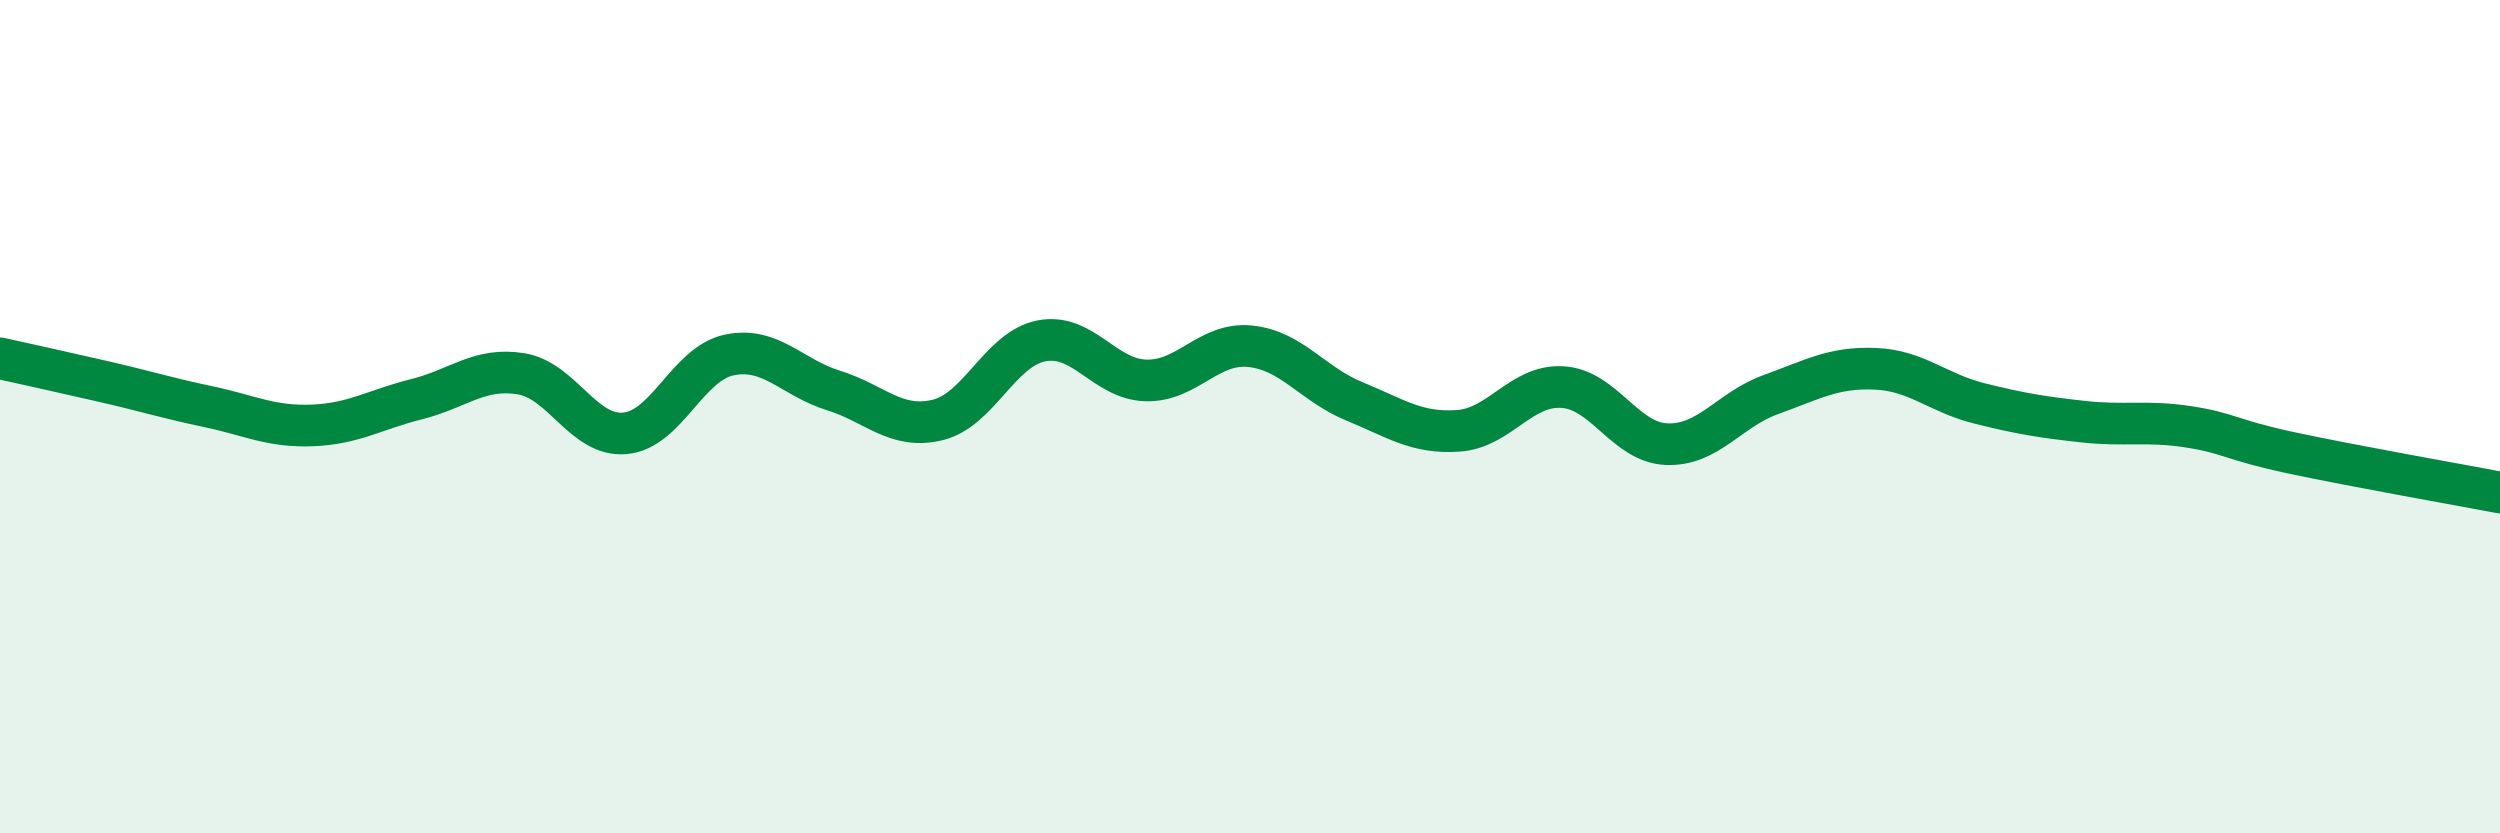
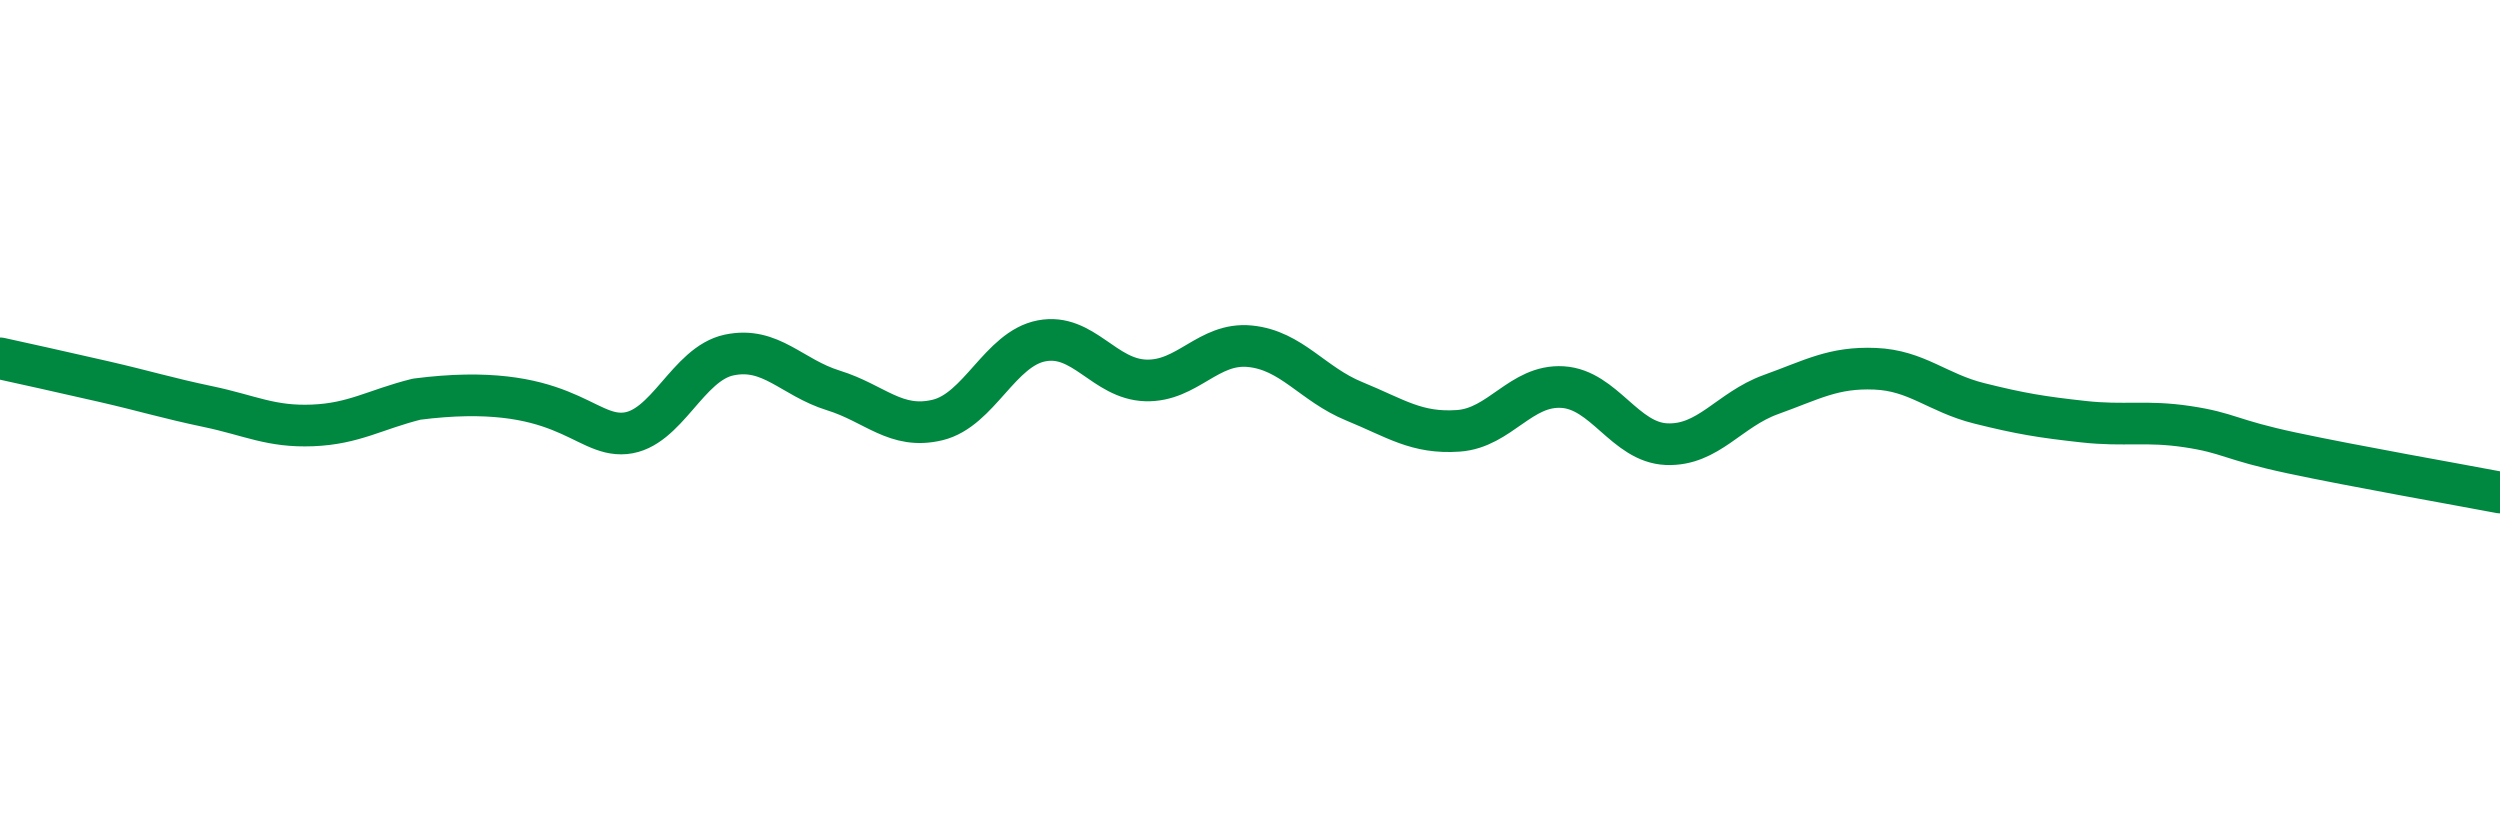
<svg xmlns="http://www.w3.org/2000/svg" width="60" height="20" viewBox="0 0 60 20">
-   <path d="M 0,8.6 C 0.5,8.71 1.5,8.93 2.5,9.16 C 3.5,9.39 4,9.55 5,9.76 C 6,9.97 6.5,10.25 7.5,10.21 C 8.5,10.17 9,9.83 10,9.58 C 11,9.33 11.5,8.81 12.5,8.97 C 13.5,9.13 14,10.49 15,10.4 C 16,10.31 16.5,8.73 17.5,8.52 C 18.5,8.31 19,9.06 20,9.37 C 21,9.68 21.5,10.32 22.5,10.08 C 23.5,9.84 24,8.37 25,8.18 C 26,7.99 26.5,9.1 27.5,9.13 C 28.5,9.16 29,8.21 30,8.31 C 31,8.41 31.5,9.22 32.5,9.63 C 33.5,10.04 34,10.41 35,10.34 C 36,10.27 36.5,9.23 37.5,9.29 C 38.5,9.35 39,10.62 40,10.66 C 41,10.7 41.5,9.83 42.5,9.47 C 43.5,9.11 44,8.81 45,8.85 C 46,8.89 46.5,9.43 47.5,9.68 C 48.5,9.93 49,10.01 50,10.12 C 51,10.23 51.5,10.09 52.5,10.24 C 53.5,10.39 53.5,10.55 55,10.87 C 56.5,11.19 59,11.63 60,11.82L60 20L0 20Z" fill="#008740" opacity="0.1" stroke-linecap="round" stroke-linejoin="round" />
-   <path d="M 0,8.6 C 0.5,8.71 1.5,8.93 2.5,9.16 C 3.5,9.39 4,9.55 5,9.76 C 6,9.97 6.5,10.25 7.5,10.21 C 8.5,10.17 9,9.83 10,9.58 C 11,9.33 11.5,8.81 12.5,8.97 C 13.5,9.13 14,10.49 15,10.4 C 16,10.31 16.5,8.73 17.5,8.52 C 18.5,8.31 19,9.06 20,9.37 C 21,9.68 21.5,10.32 22.5,10.08 C 23.5,9.84 24,8.37 25,8.18 C 26,7.99 26.5,9.1 27.5,9.13 C 28.5,9.16 29,8.21 30,8.31 C 31,8.41 31.5,9.22 32.5,9.63 C 33.5,10.04 34,10.41 35,10.34 C 36,10.27 36.5,9.23 37.5,9.29 C 38.5,9.35 39,10.62 40,10.66 C 41,10.7 41.5,9.83 42.5,9.47 C 43.5,9.11 44,8.81 45,8.85 C 46,8.89 46.5,9.43 47.5,9.68 C 48.5,9.93 49,10.01 50,10.12 C 51,10.23 51.5,10.09 52.5,10.24 C 53.5,10.39 53.5,10.55 55,10.87 C 56.5,11.19 59,11.63 60,11.82" stroke="#008740" stroke-width="1" fill="none" stroke-linecap="round" stroke-linejoin="round" />
+   <path d="M 0,8.6 C 0.5,8.71 1.5,8.93 2.5,9.16 C 3.5,9.39 4,9.55 5,9.76 C 6,9.97 6.5,10.25 7.5,10.21 C 8.5,10.17 9,9.83 10,9.58 C 13.5,9.13 14,10.49 15,10.4 C 16,10.31 16.5,8.73 17.5,8.52 C 18.5,8.31 19,9.06 20,9.37 C 21,9.68 21.5,10.32 22.5,10.08 C 23.5,9.84 24,8.37 25,8.18 C 26,7.99 26.5,9.1 27.5,9.13 C 28.5,9.16 29,8.21 30,8.31 C 31,8.41 31.5,9.22 32.5,9.63 C 33.5,10.04 34,10.41 35,10.34 C 36,10.27 36.5,9.23 37.5,9.29 C 38.5,9.35 39,10.62 40,10.66 C 41,10.7 41.5,9.83 42.5,9.47 C 43.5,9.11 44,8.81 45,8.85 C 46,8.89 46.5,9.43 47.5,9.68 C 48.5,9.93 49,10.01 50,10.12 C 51,10.23 51.5,10.09 52.5,10.24 C 53.5,10.39 53.5,10.55 55,10.87 C 56.5,11.19 59,11.63 60,11.82" stroke="#008740" stroke-width="1" fill="none" stroke-linecap="round" stroke-linejoin="round" />
</svg>